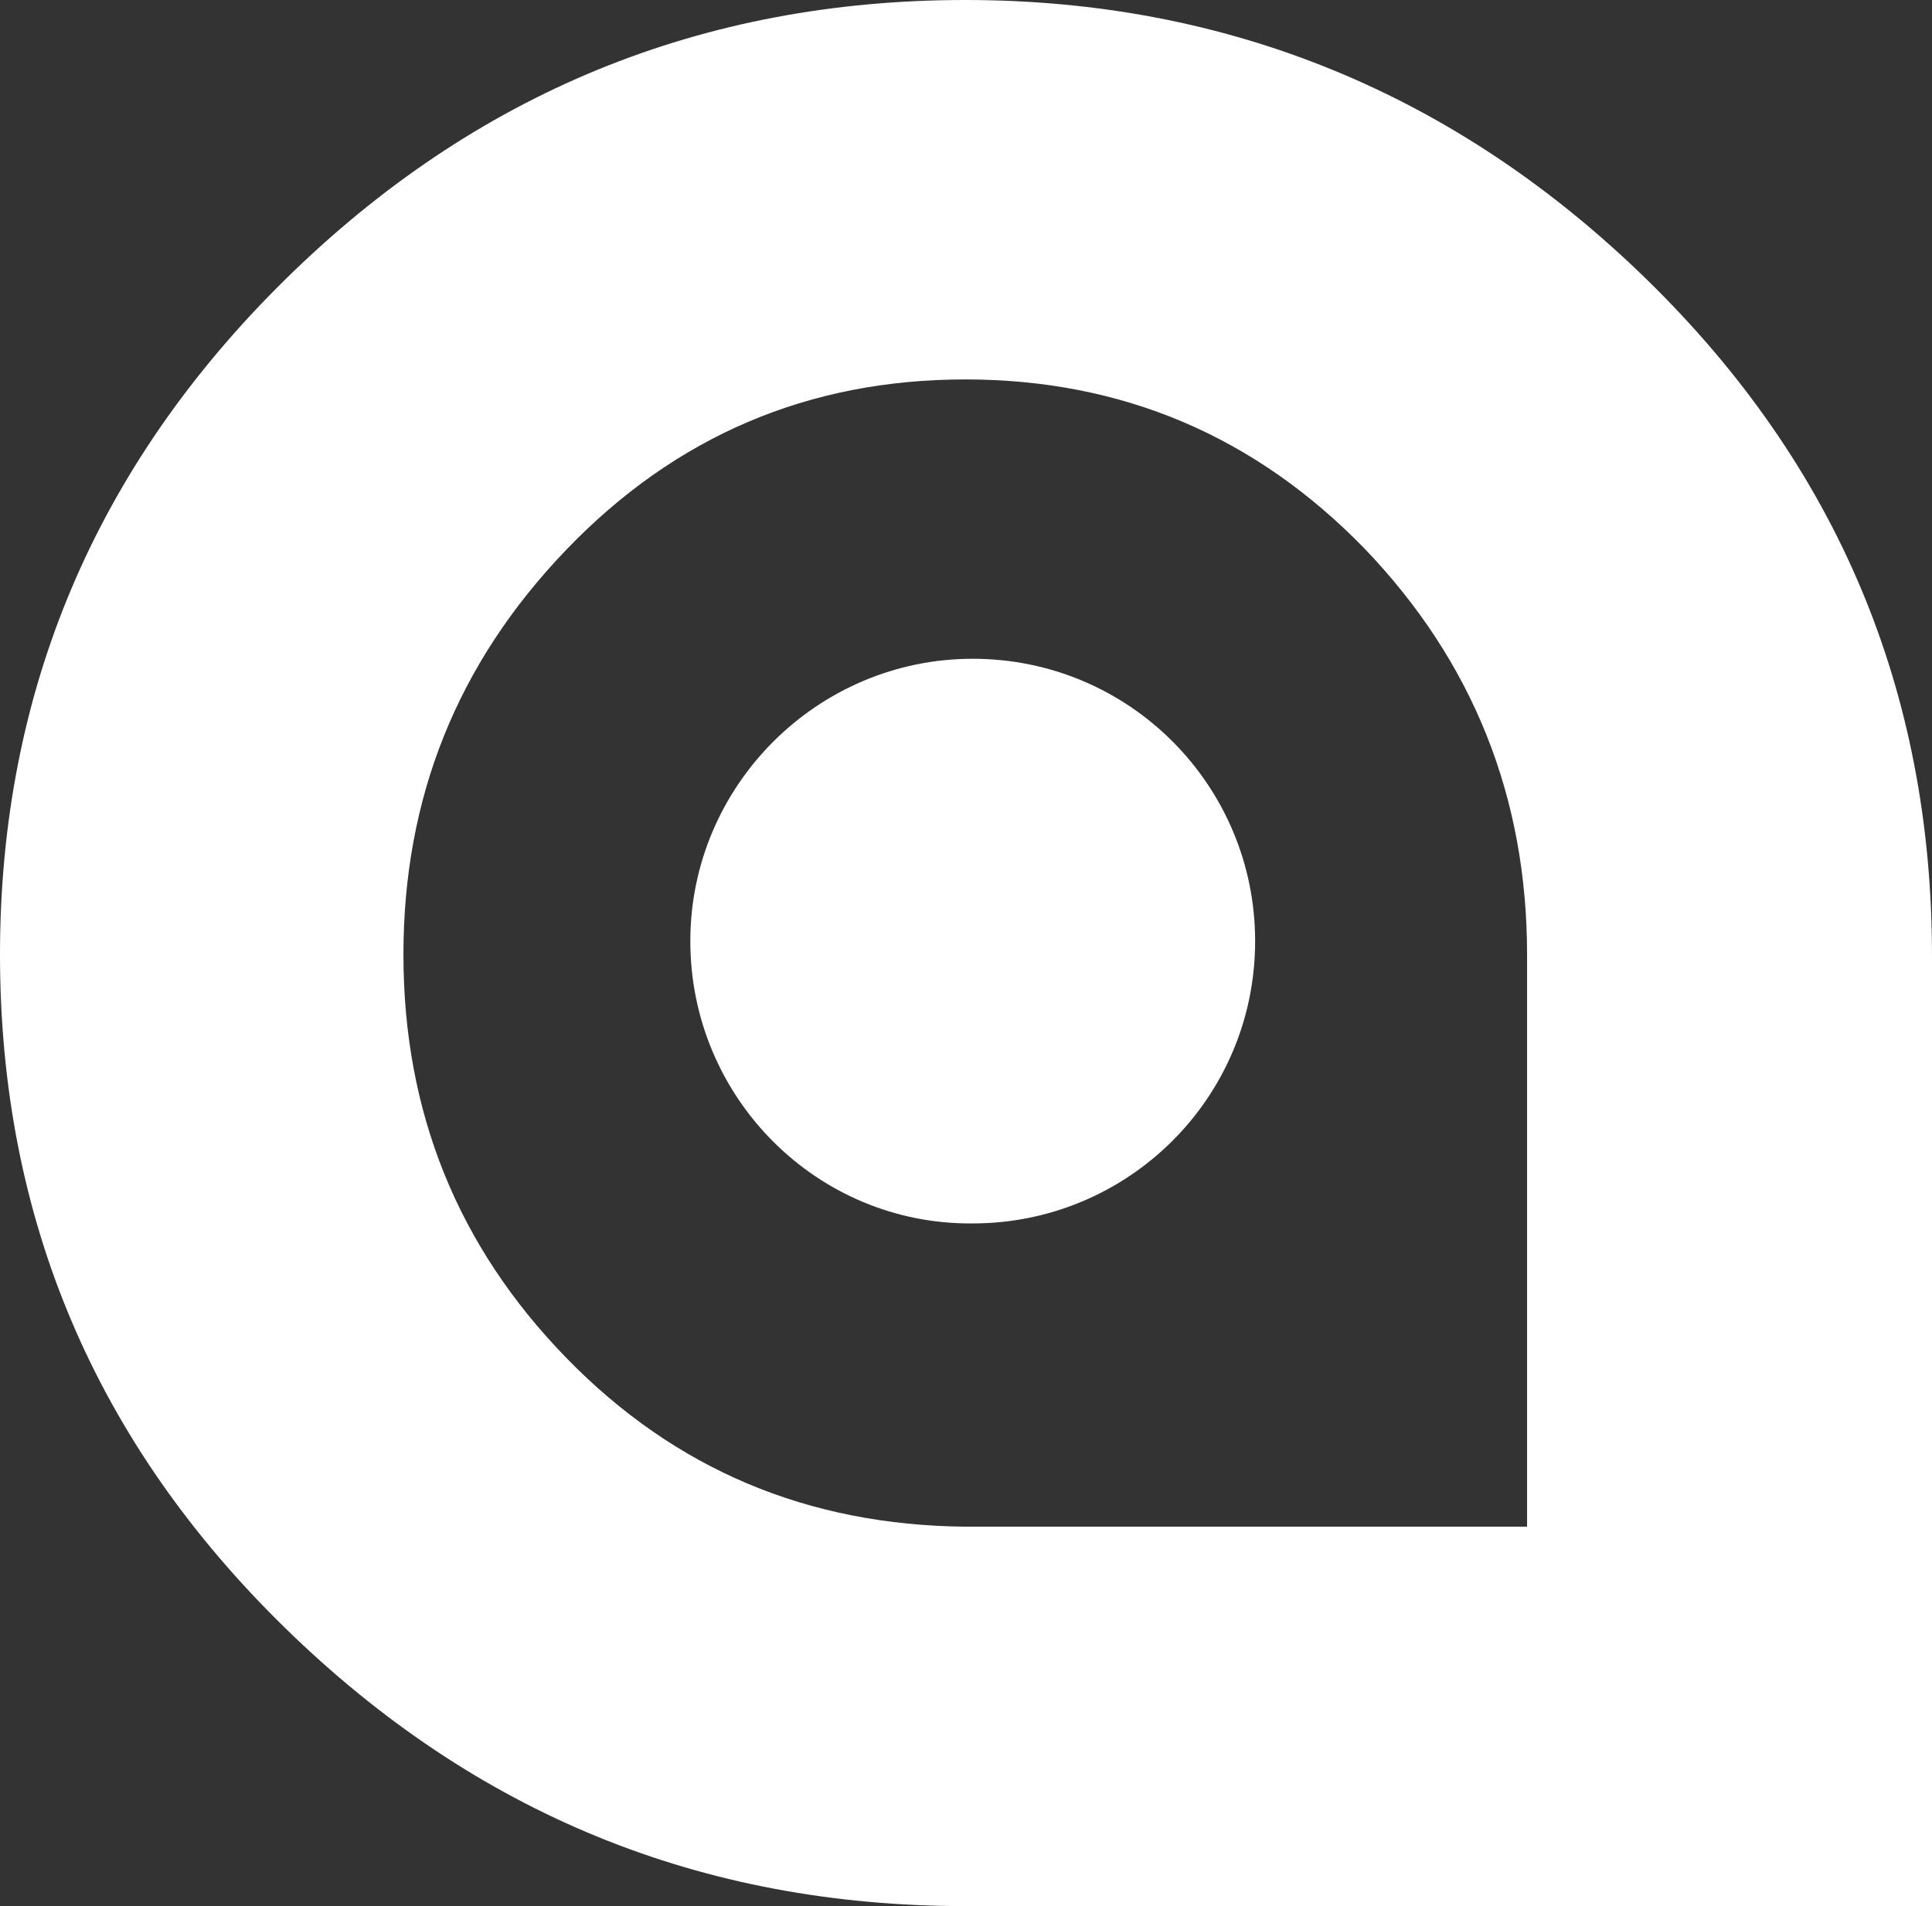
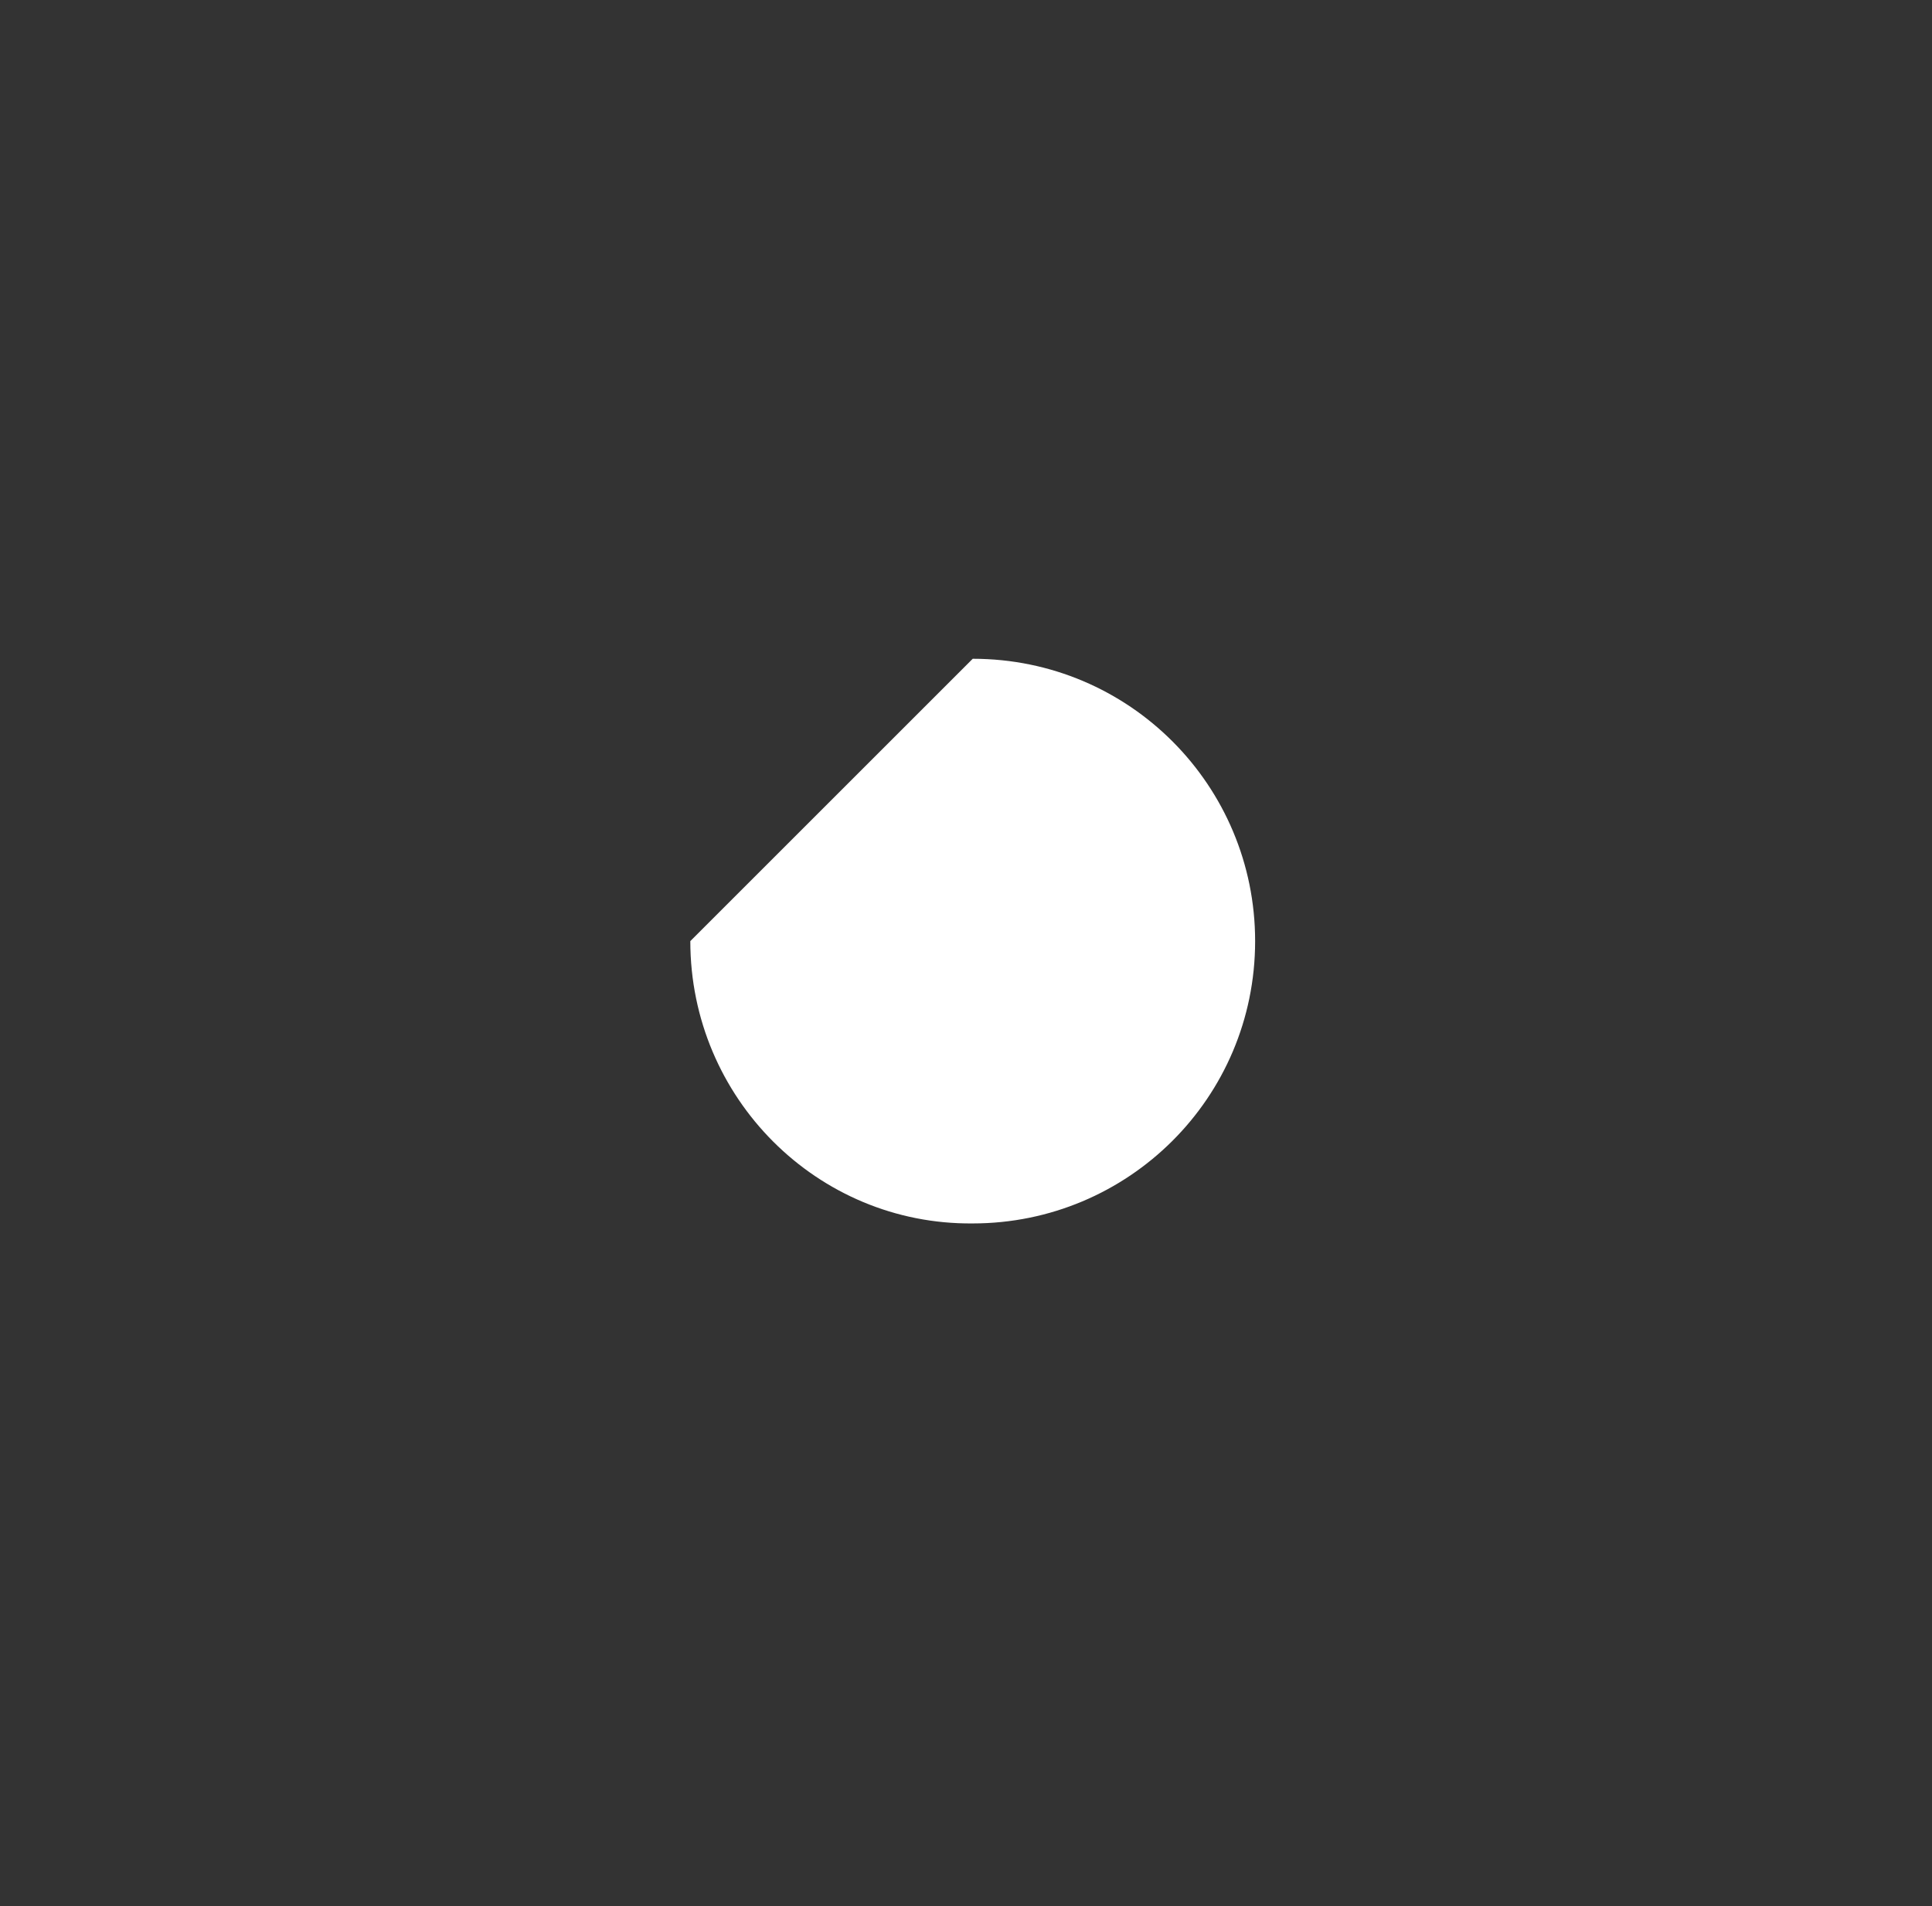
<svg xmlns="http://www.w3.org/2000/svg" version="1.1" id="Layer_1" x="0px" y="0px" viewBox="0 0 129.3 127.6" style="enable-background:new 0 0 129.3 127.6;" xml:space="preserve">
  <rect x="0" y="0" width="129.3" height="127.6" fill="#333333" stroke="none" />
  <style type="text/css">
	.st0{fill:#FFFFFF;}
	.st1{fill-rule:evenodd;clip-rule:evenodd;fill:#FFFFFF;}
</style>
  <g>
-     <path class="st0" d="M102.2,102.2l0-38.3c0-10.5-3.6-19.6-10.9-27.2C84,29.2,75.1,25.4,64.6,25.4c-10.5,0-19.4,3.8-26.7,11.4   C30.6,44.4,27,53.4,27,63.9c0,10.5,3.6,19.5,10.9,27c7.3,7.5,16.2,11.2,26.7,11.3L102.2,102.2z M129.3,64l0,63.6l-64.7,0   c-17.7,0-32.8-6.2-45.5-18.6S0,81.6,0,63.9c0-17.6,6.4-32.7,19.1-45.2C31.8,6.2,47,0,64.6,0c17.6,0,32.9,6.3,45.6,18.7   C123,31.2,129.3,46.3,129.3,64" />
-     <path class="st1" d="M65.1,44.1c10.5,0,18.9,8.5,18.9,18.9c0,10.5-8.5,18.9-18.9,18.9C54.7,82,46.2,73.5,46.2,63   C46.2,52.6,54.7,44.1,65.1,44.1" />
+     <path class="st1" d="M65.1,44.1c10.5,0,18.9,8.5,18.9,18.9c0,10.5-8.5,18.9-18.9,18.9C54.7,82,46.2,73.5,46.2,63   " />
  </g>
</svg>